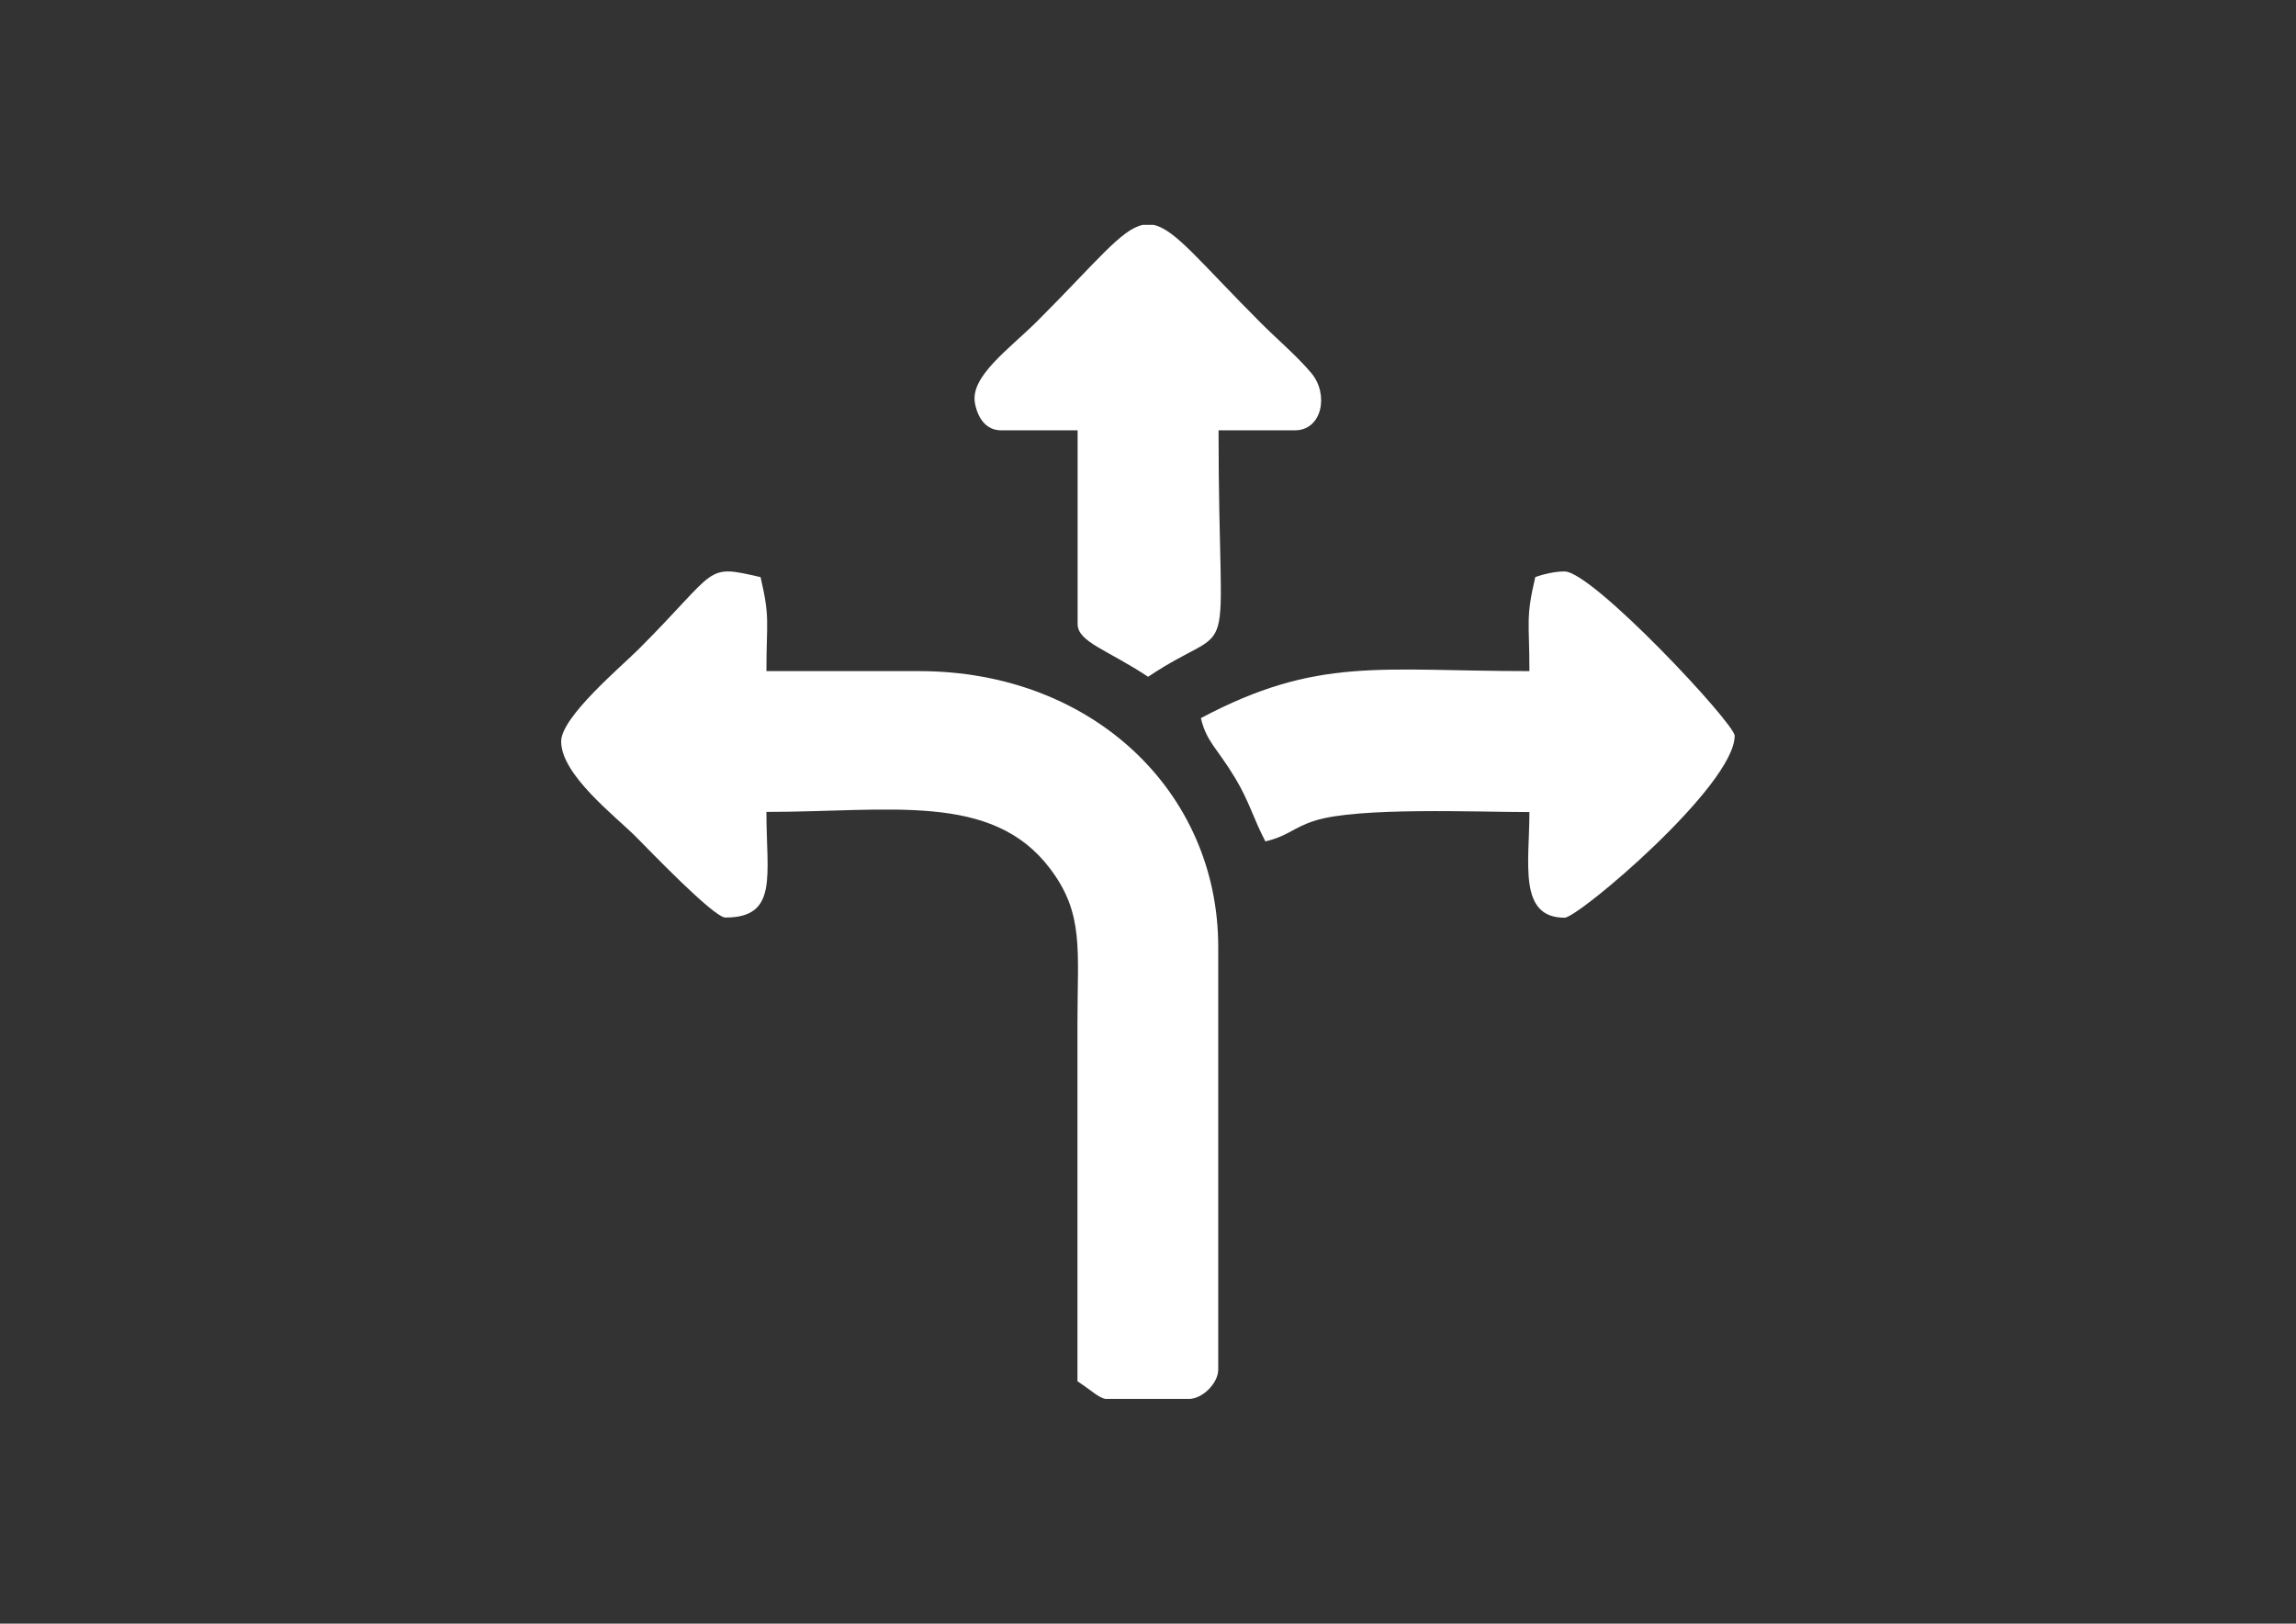
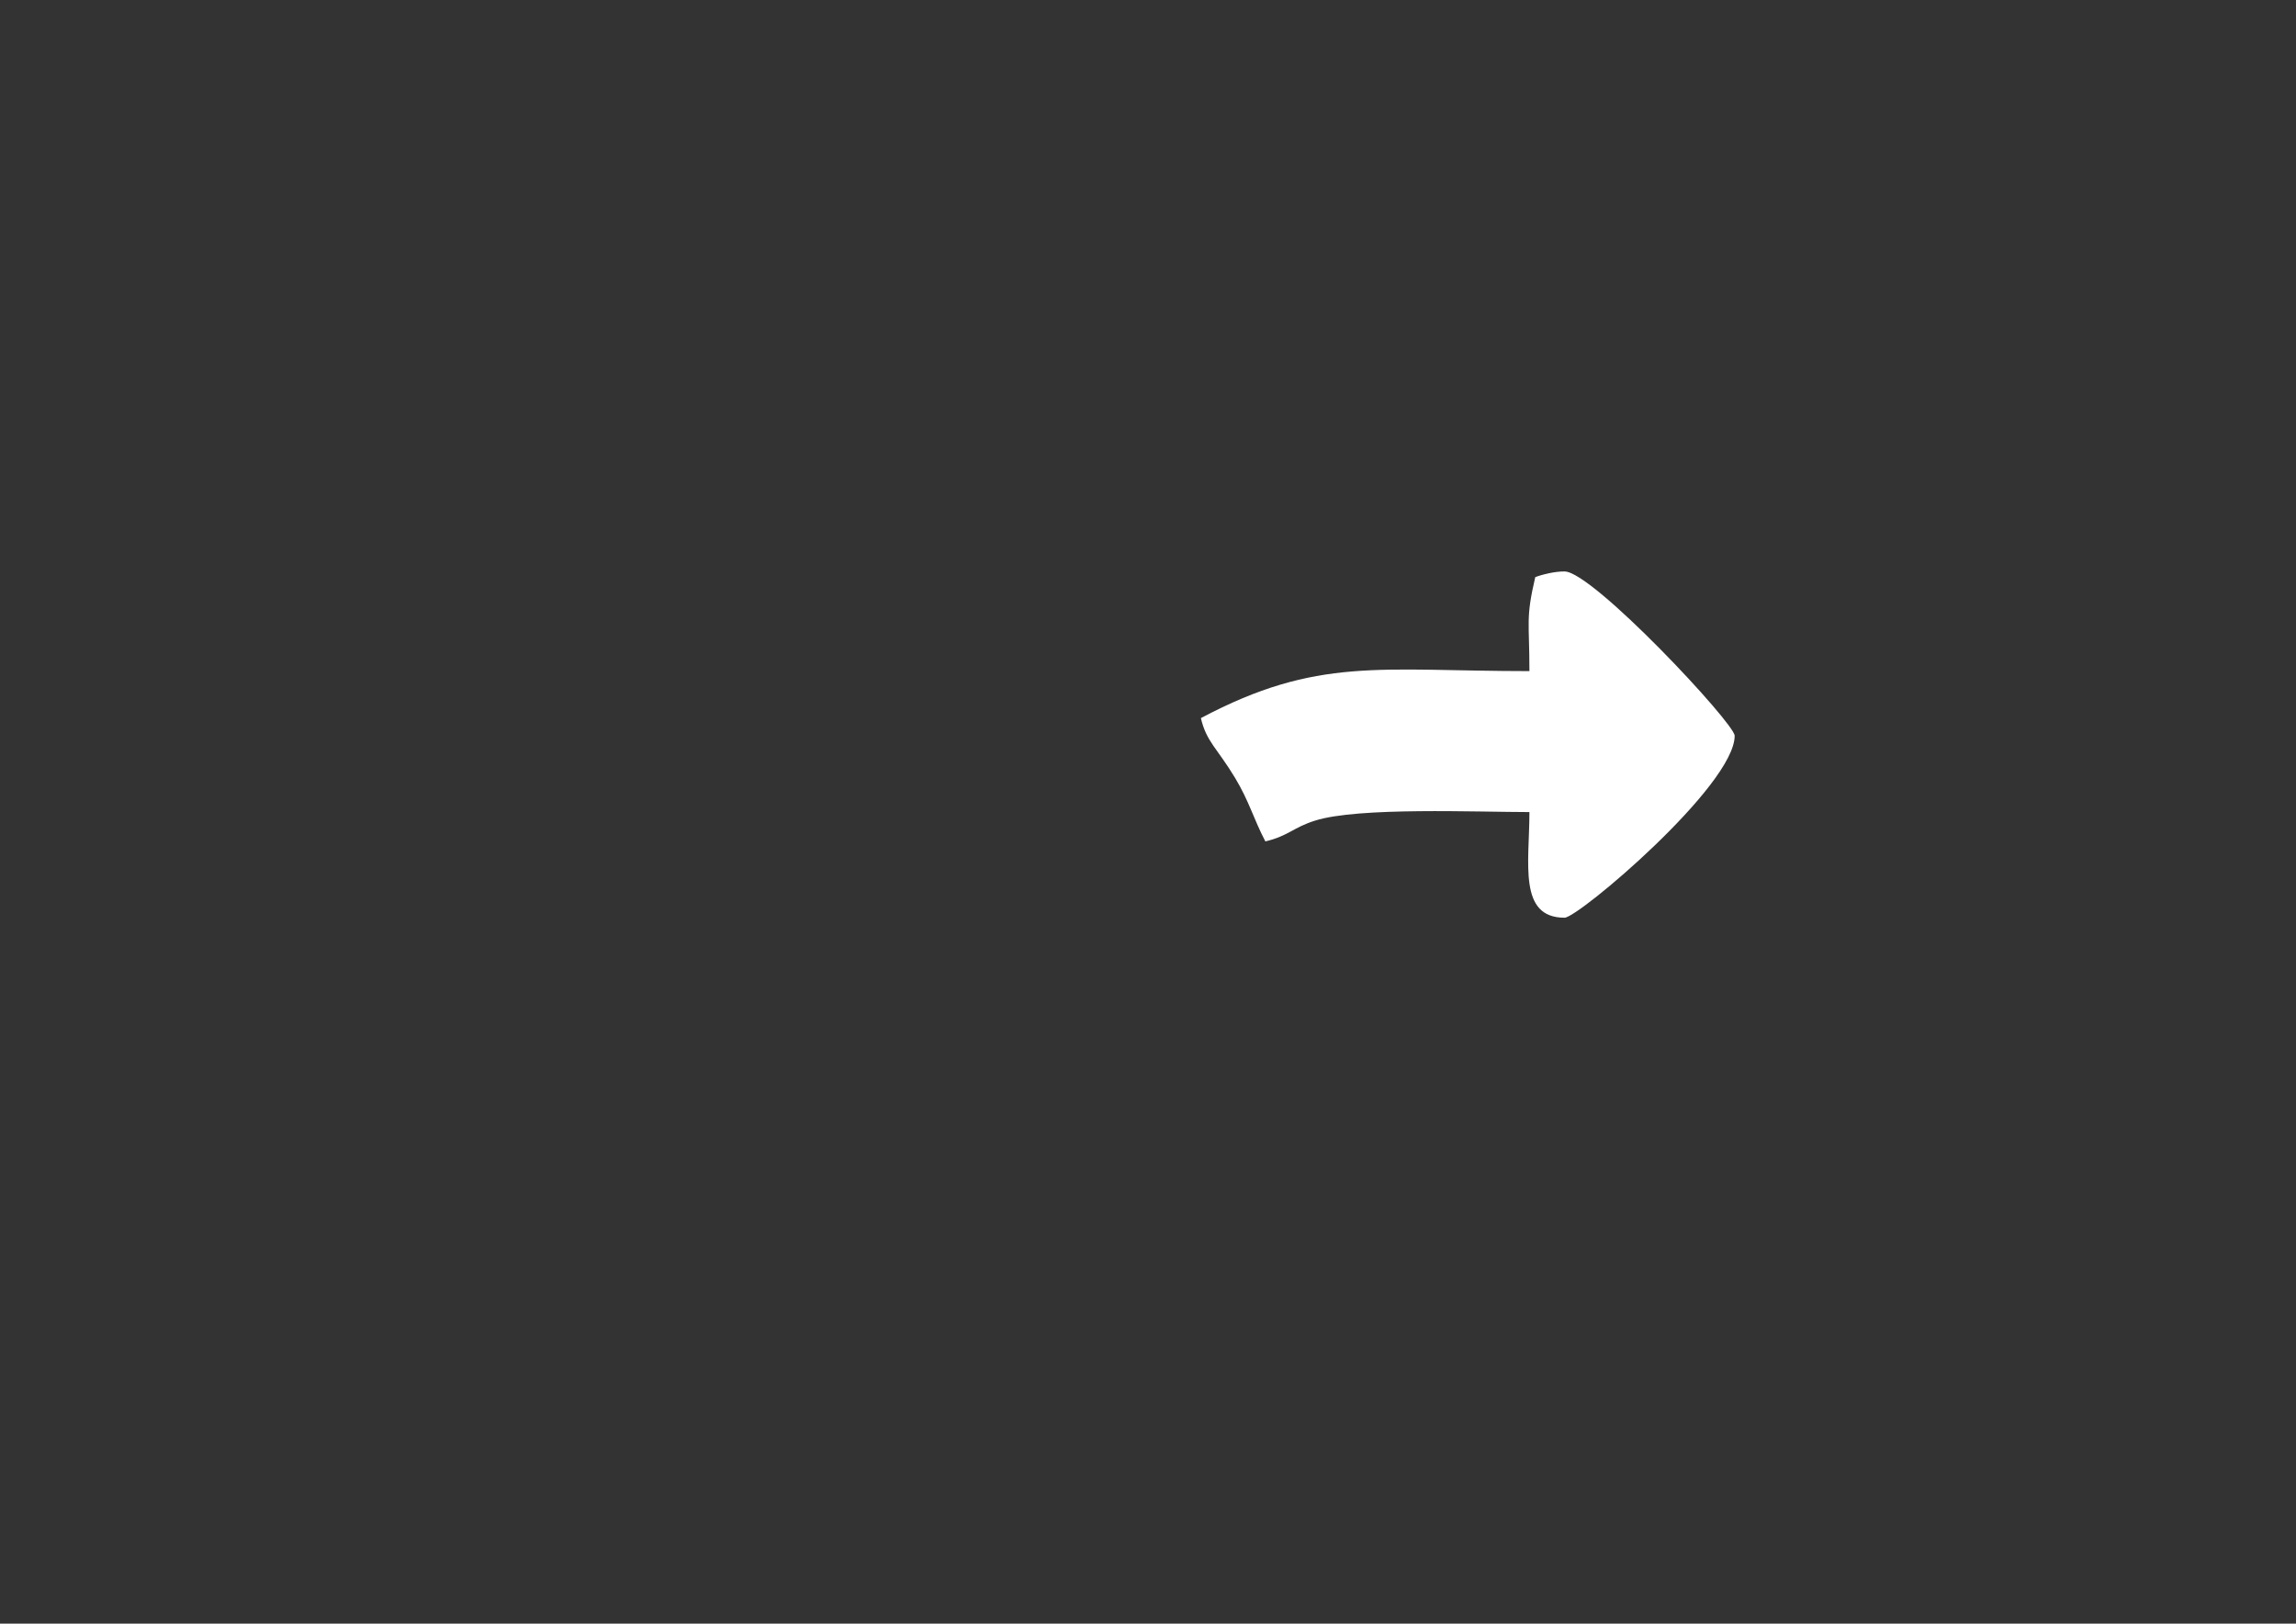
<svg xmlns="http://www.w3.org/2000/svg" version="1.1" id="Layer_1" x="0px" y="0px" viewBox="0 0 141.73 100.21" style="enable-background:new 0 0 141.73 100.21;" xml:space="preserve">
  <rect x="0" y="0" width="141.73" height="100.21" fill="#333333" stroke="none" />
  <style type="text/css">
	.st0{fill-rule:evenodd;clip-rule:evenodd;fill:#fff;}
</style>
  <g>
    <g>
-       <path class="st0" d="M34.64,45.76c0,2.06,3.33,4.6,4.62,5.89c0.78,0.78,4.8,4.98,5.52,4.98c3.28,0,2.53-2.59,2.53-6.52    c7.63,0,13.93-1.24,17.51,3.5c2.11,2.79,1.69,4.99,1.69,9.54c0,7.36,0,14.73,0,22.1c1.02,0.68,1.25,0.97,1.72,1.09h5.16    c0.84,0,1.81-0.97,1.81-1.81V58.44c0-9.58-7.78-17.02-18.47-17.02h-9.42c0-3.08,0.24-3.22-0.36-5.8c-3.5-0.81-2.53-0.55-7.52,4.44    C38.36,41.13,34.64,44.25,34.64,45.76z" />
      <path class="st0" d="M94.77,35.62c-0.6,2.57-0.36,2.72-0.36,5.8c-9.26,0-13.07-0.92-20.28,2.9c0.34,1.46,1,1.85,2.11,3.69    c0.87,1.44,1.14,2.53,1.87,3.92c1.41-0.33,1.72-0.86,3.06-1.28c2.66-0.85,10.02-0.53,13.24-0.53c0,3.14-0.71,6.52,2.17,6.52    c0.85,0,10.5-8.16,10.5-11.23c0-0.76-8.77-10.14-10.5-10.14C96.01,35.26,95.21,35.45,94.77,35.62z" />
-       <path class="st0" d="M61.81,26.56h4.71v11.95c0,1.12,1.86,1.6,4.35,3.26c5.71-3.82,4.35,0.46,4.35-15.21h4.71    c1.68,0,2.12-2.21,1.02-3.53c-0.84-1.01-2.12-2.1-3.1-3.08c-3.76-3.76-5.29-5.78-6.64-6.07h-0.67c-1.33,0.28-2.82,2.25-6.46,5.89    c-1.78,1.78-4.24,3.47-3.89,5.15C60.37,25.83,60.88,26.56,61.81,26.56z" />
    </g>
  </g>
</svg>